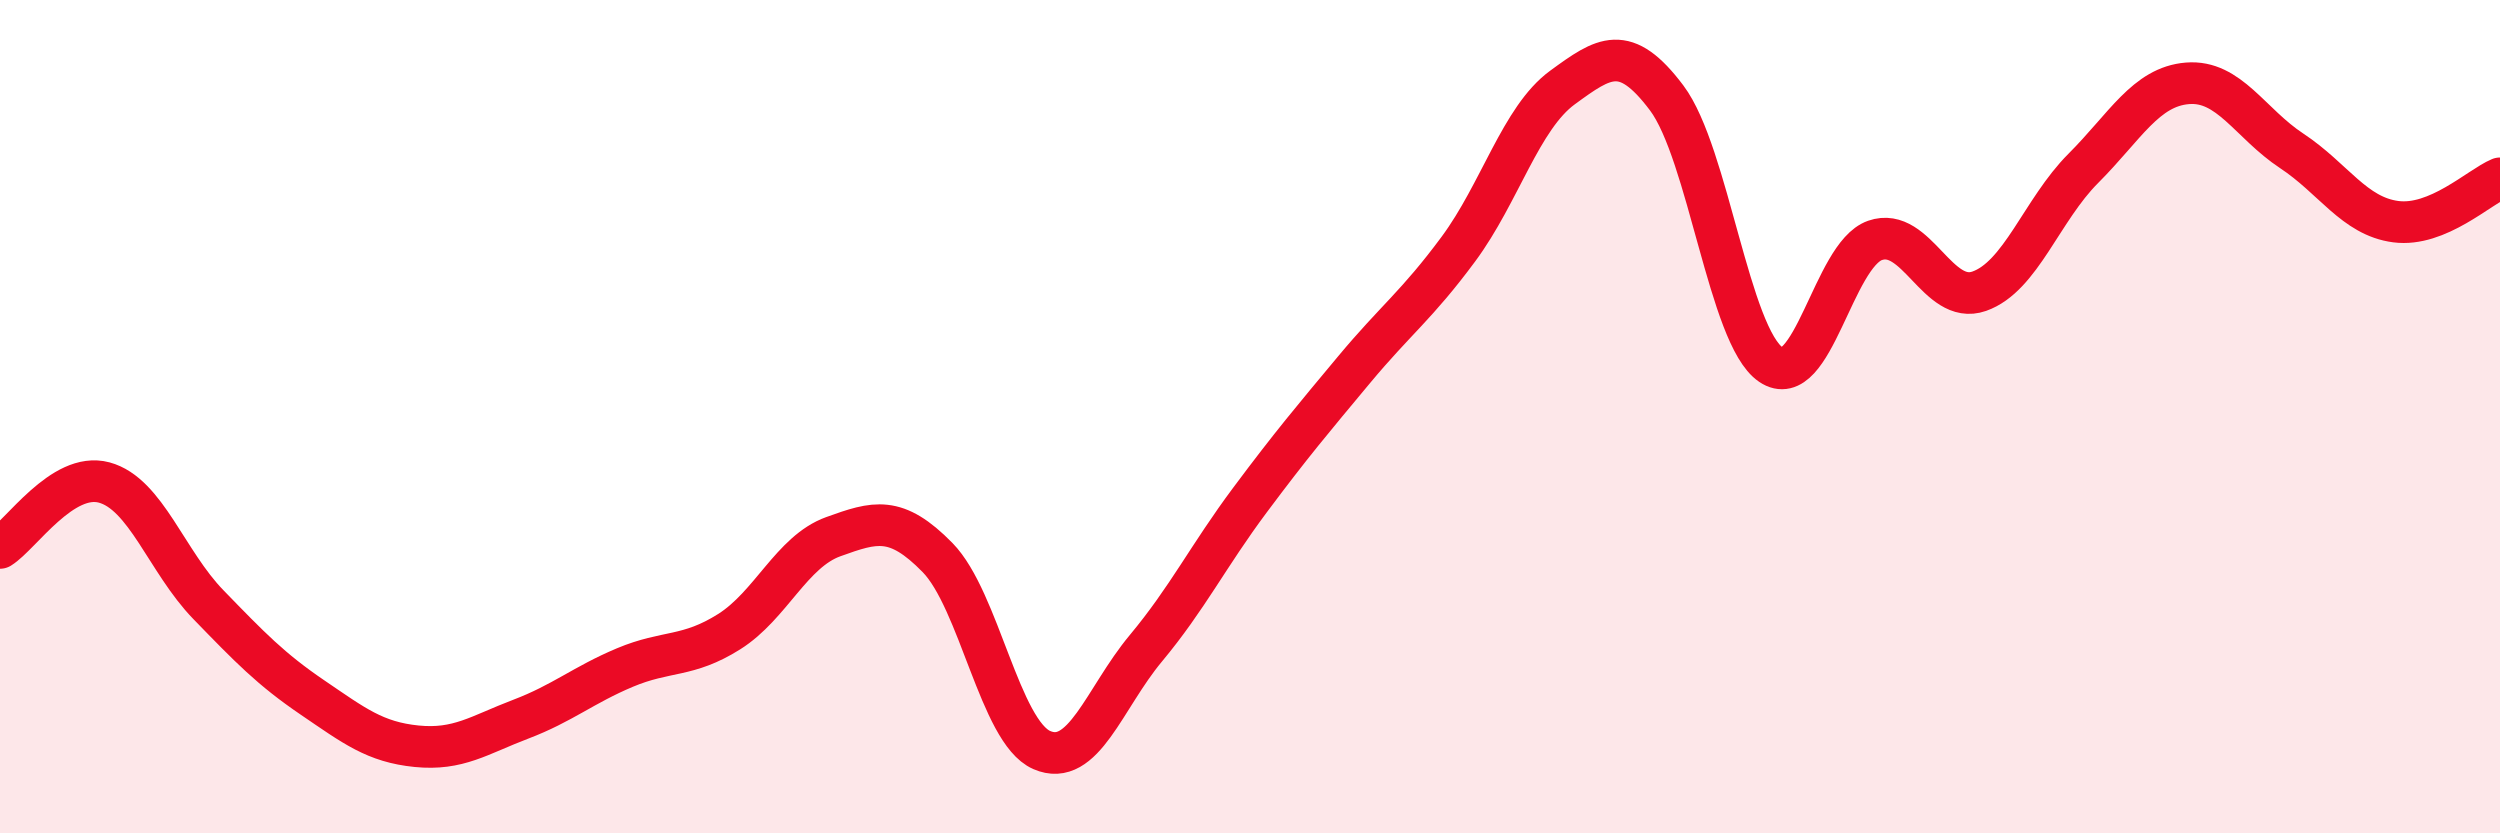
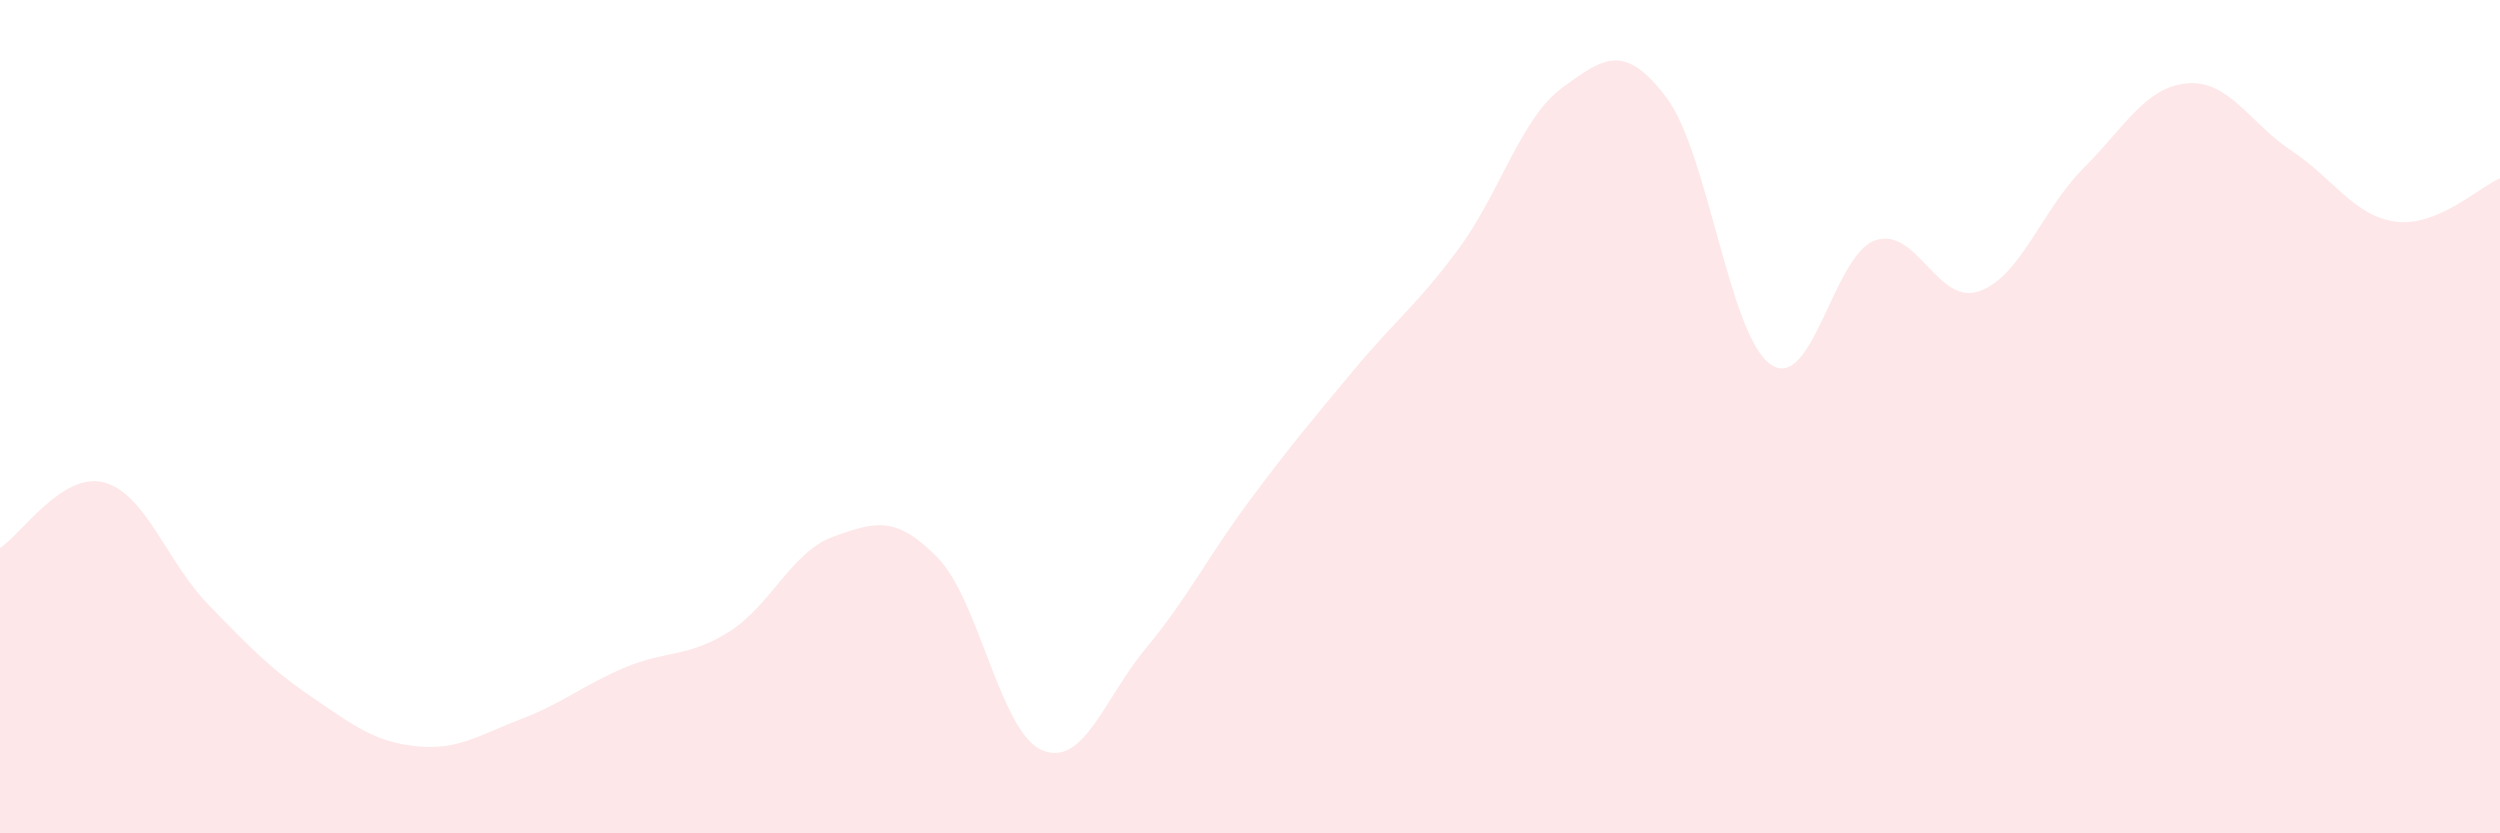
<svg xmlns="http://www.w3.org/2000/svg" width="60" height="20" viewBox="0 0 60 20">
  <path d="M 0,13.15 C 0.5,12.84 1.5,11.31 2.5,11.58 C 3.5,11.85 4,13.48 5,14.51 C 6,15.54 6.5,16.06 7.5,16.74 C 8.5,17.42 9,17.81 10,17.91 C 11,18.01 11.5,17.64 12.5,17.26 C 13.5,16.88 14,16.44 15,16.02 C 16,15.6 16.5,15.79 17.5,15.16 C 18.5,14.53 19,13.24 20,12.88 C 21,12.52 21.5,12.36 22.5,13.38 C 23.5,14.4 24,17.56 25,18 C 26,18.44 26.5,16.76 27.5,15.56 C 28.5,14.36 29,13.34 30,12 C 31,10.66 31.5,10.07 32.5,8.87 C 33.5,7.67 34,7.33 35,5.98 C 36,4.63 36.5,2.83 37.5,2.1 C 38.5,1.37 39,1.02 40,2.35 C 41,3.68 41.5,8.07 42.5,8.75 C 43.5,9.43 44,6.12 45,5.77 C 46,5.42 46.5,7.34 47.5,6.99 C 48.5,6.64 49,5.04 50,4.04 C 51,3.04 51.5,2.08 52.5,2 C 53.5,1.92 54,2.96 55,3.62 C 56,4.28 56.5,5.19 57.5,5.32 C 58.5,5.45 59.5,4.49 60,4.28L60 20L0 20Z" fill="#EB0A25" opacity="0.1" stroke-linecap="round" stroke-linejoin="round" />
-   <path d="M 0,13.15 C 0.5,12.84 1.5,11.31 2.5,11.58 C 3.5,11.85 4,13.48 5,14.51 C 6,15.54 6.5,16.06 7.5,16.74 C 8.5,17.42 9,17.81 10,17.91 C 11,18.01 11.5,17.64 12.5,17.26 C 13.5,16.88 14,16.44 15,16.02 C 16,15.6 16.5,15.79 17.5,15.16 C 18.5,14.53 19,13.24 20,12.88 C 21,12.52 21.5,12.36 22.5,13.38 C 23.5,14.4 24,17.56 25,18 C 26,18.44 26.5,16.76 27.5,15.56 C 28.5,14.36 29,13.34 30,12 C 31,10.66 31.5,10.07 32.5,8.87 C 33.5,7.67 34,7.33 35,5.98 C 36,4.63 36.5,2.83 37.5,2.1 C 38.5,1.37 39,1.02 40,2.35 C 41,3.68 41.5,8.07 42.5,8.75 C 43.5,9.43 44,6.12 45,5.77 C 46,5.42 46.5,7.34 47.5,6.99 C 48.5,6.64 49,5.04 50,4.04 C 51,3.04 51.5,2.08 52.5,2 C 53.5,1.92 54,2.96 55,3.62 C 56,4.28 56.5,5.19 57.5,5.32 C 58.5,5.45 59.5,4.49 60,4.28" stroke="#EB0A25" stroke-width="1" fill="none" stroke-linecap="round" stroke-linejoin="round" />
</svg>